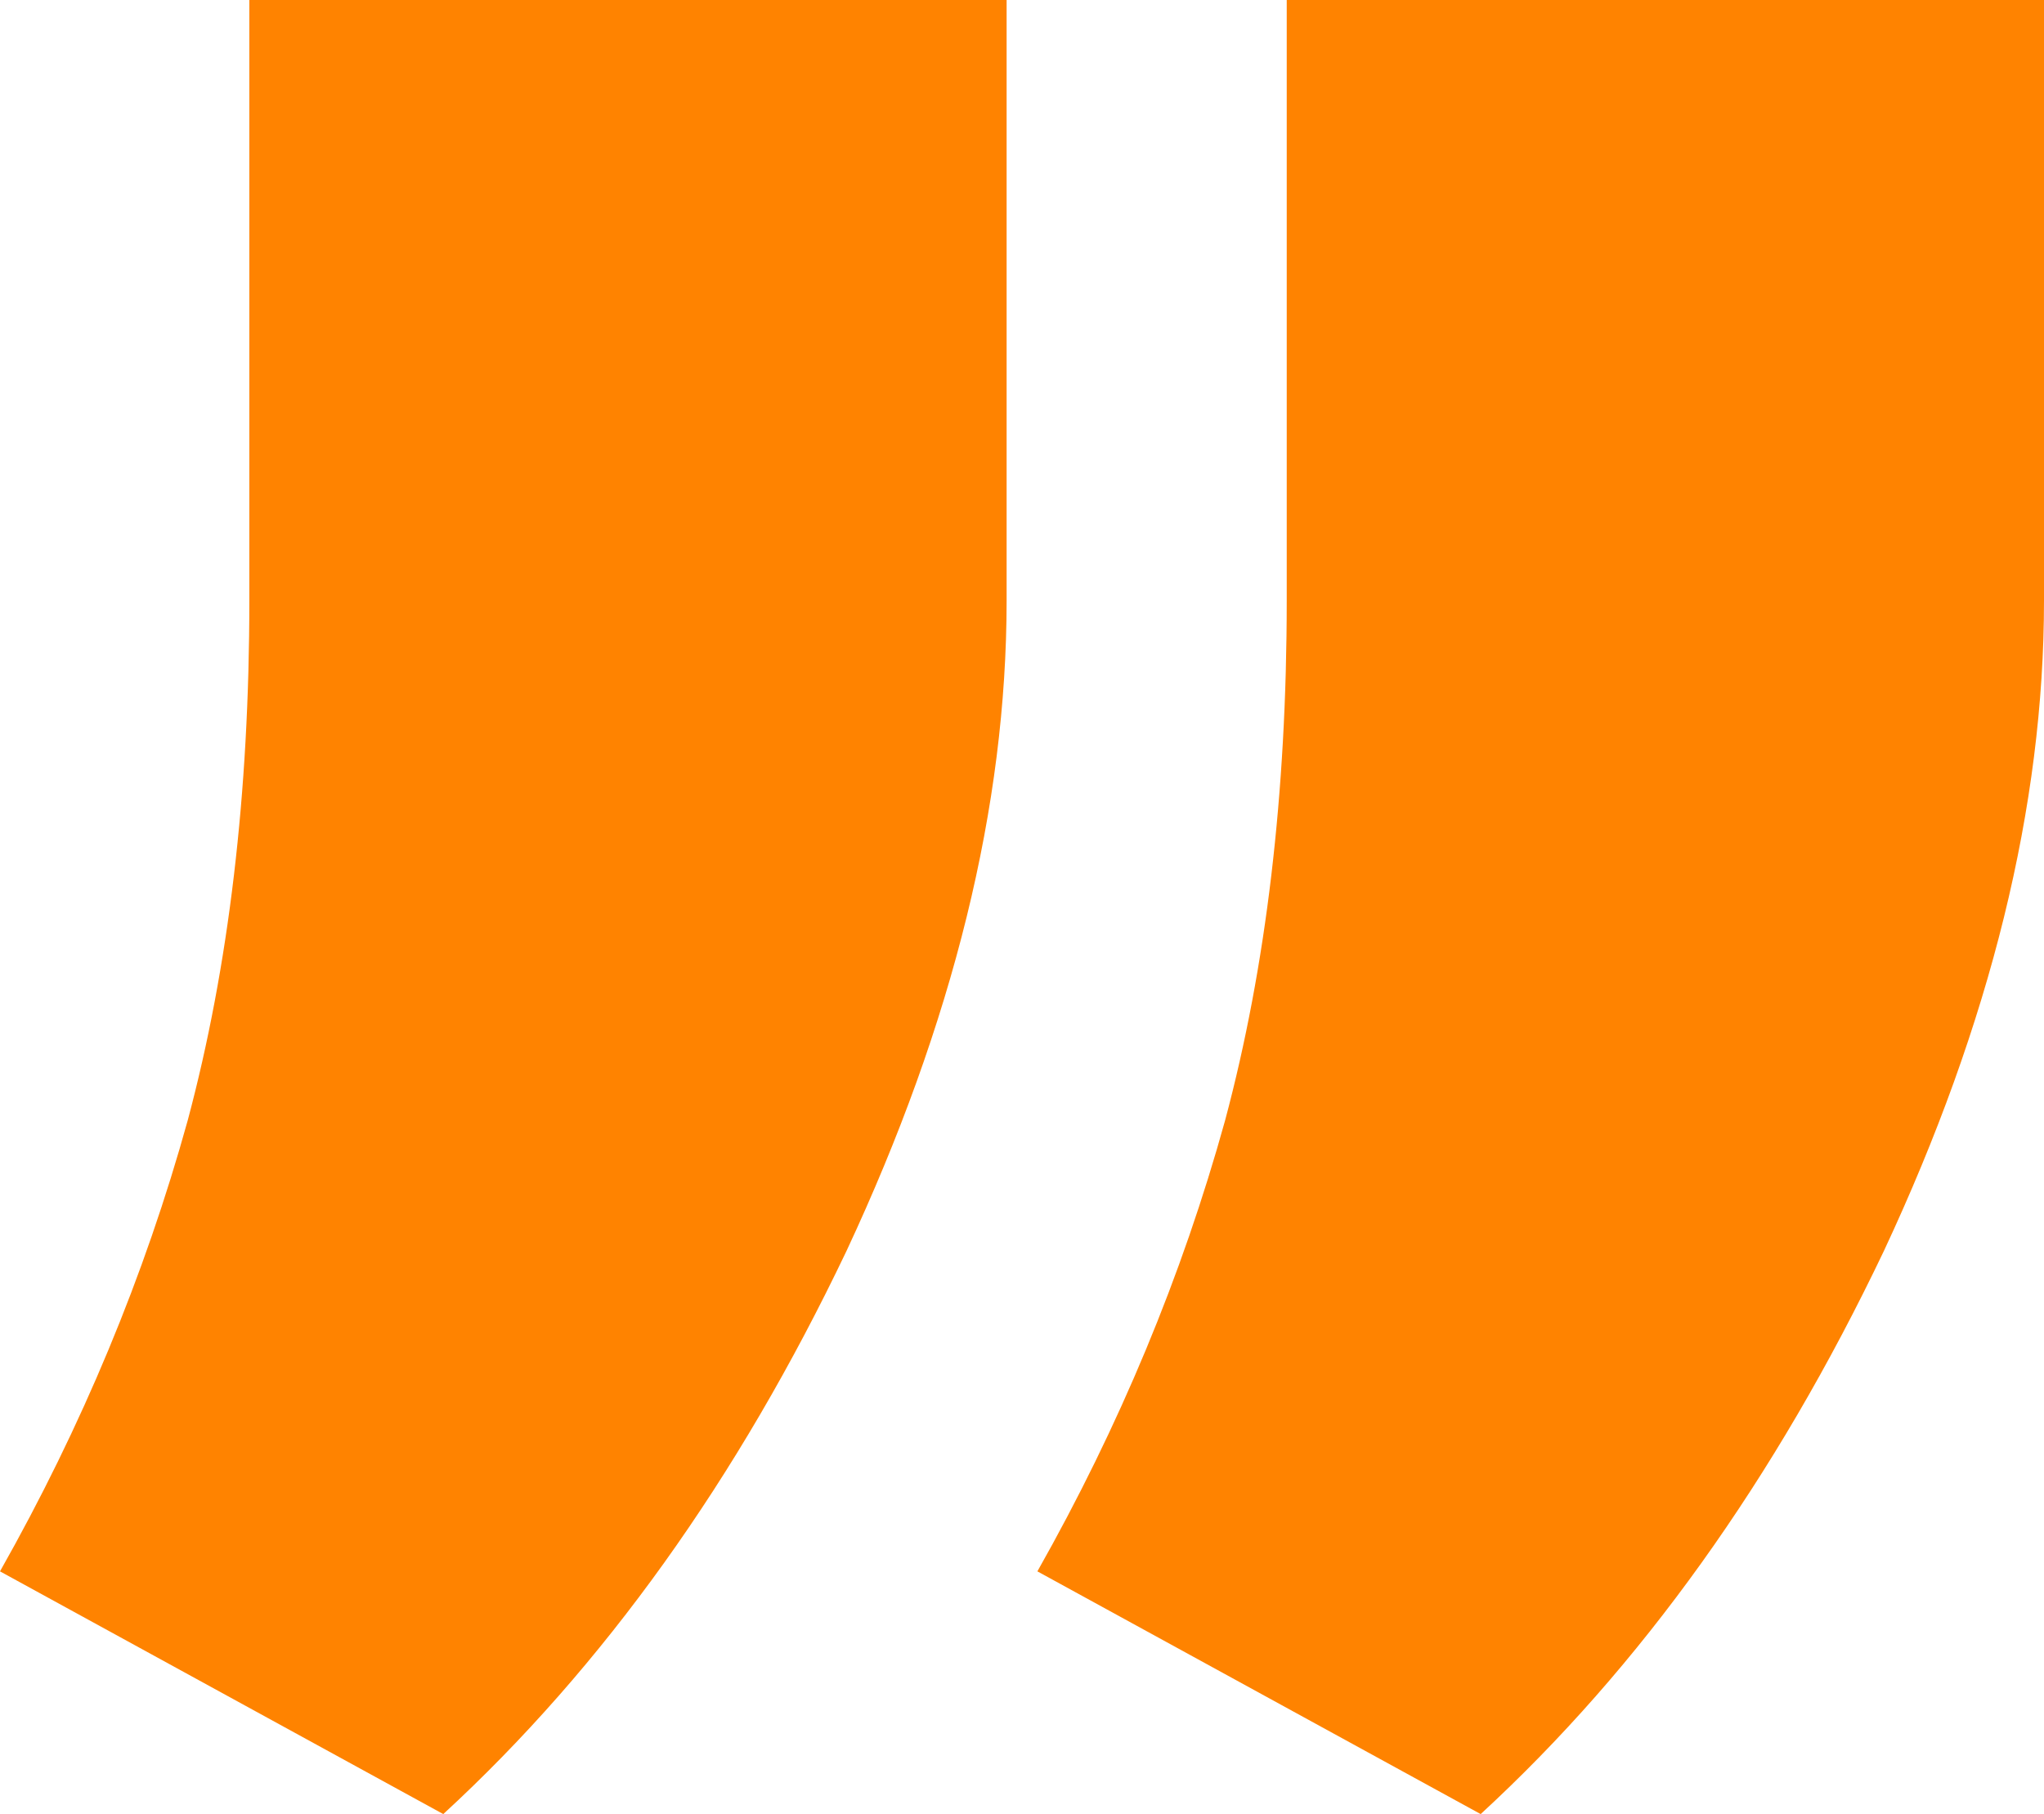
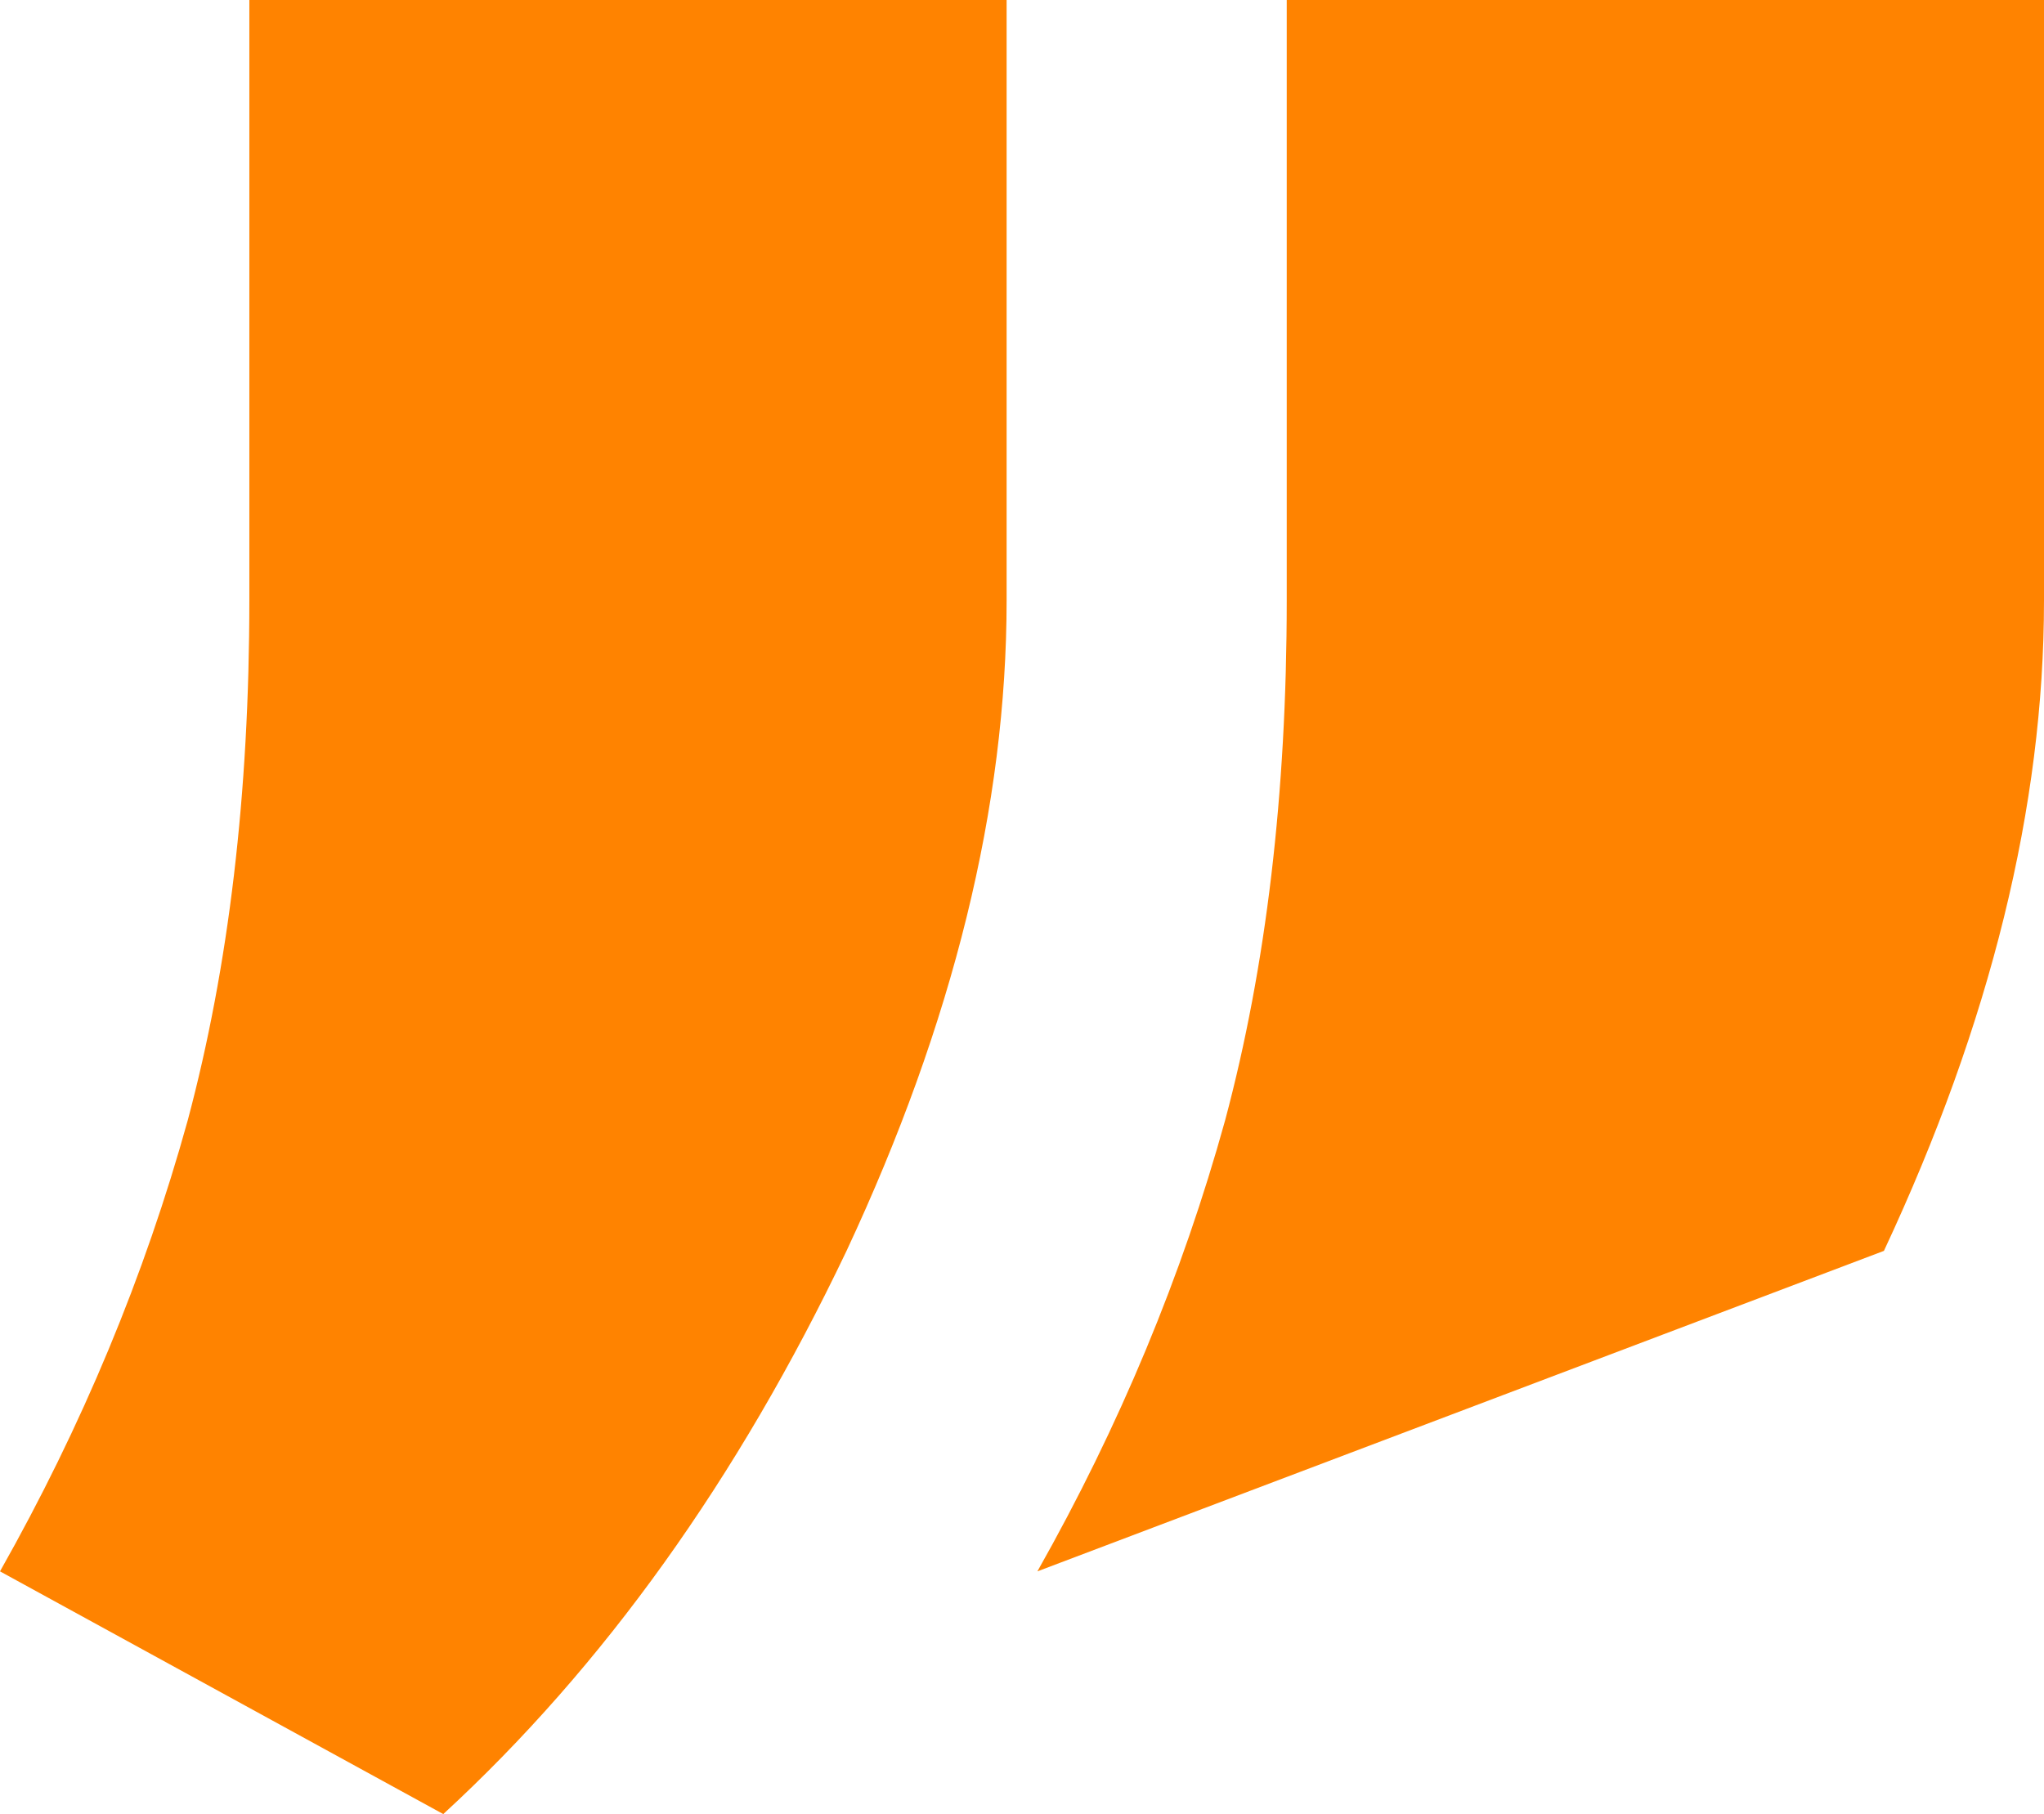
<svg xmlns="http://www.w3.org/2000/svg" width="89" height="79" viewBox="0 0 89 79" fill="none">
-   <path d="M89 26.153C89 35.096 86.677 44.536 82.03 54.473C77.294 64.41 71.441 72.586 64.471 79L45.17 68.43C48.745 62.107 51.47 55.557 53.346 48.782C55.133 42.097 56.027 34.554 56.027 26.153L56.027 4.74681e-06L89 7.62939e-06L89 26.153ZM43.83 26.153C43.83 35.096 41.507 44.536 36.86 54.473C32.124 64.41 26.271 72.586 19.301 79L-6.70538e-06 68.43C3.574 62.107 6.3 55.557 8.176 48.782C9.963 42.097 10.857 34.554 10.857 26.153L10.857 7.9791e-07L43.83 3.68049e-06L43.83 26.153Z" fill="#FF8300" />
+   <path d="M89 26.153C89 35.096 86.677 44.536 82.03 54.473L45.17 68.43C48.745 62.107 51.47 55.557 53.346 48.782C55.133 42.097 56.027 34.554 56.027 26.153L56.027 4.74681e-06L89 7.62939e-06L89 26.153ZM43.83 26.153C43.83 35.096 41.507 44.536 36.86 54.473C32.124 64.41 26.271 72.586 19.301 79L-6.70538e-06 68.43C3.574 62.107 6.3 55.557 8.176 48.782C9.963 42.097 10.857 34.554 10.857 26.153L10.857 7.9791e-07L43.83 3.68049e-06L43.83 26.153Z" fill="#FF8300" />
</svg>